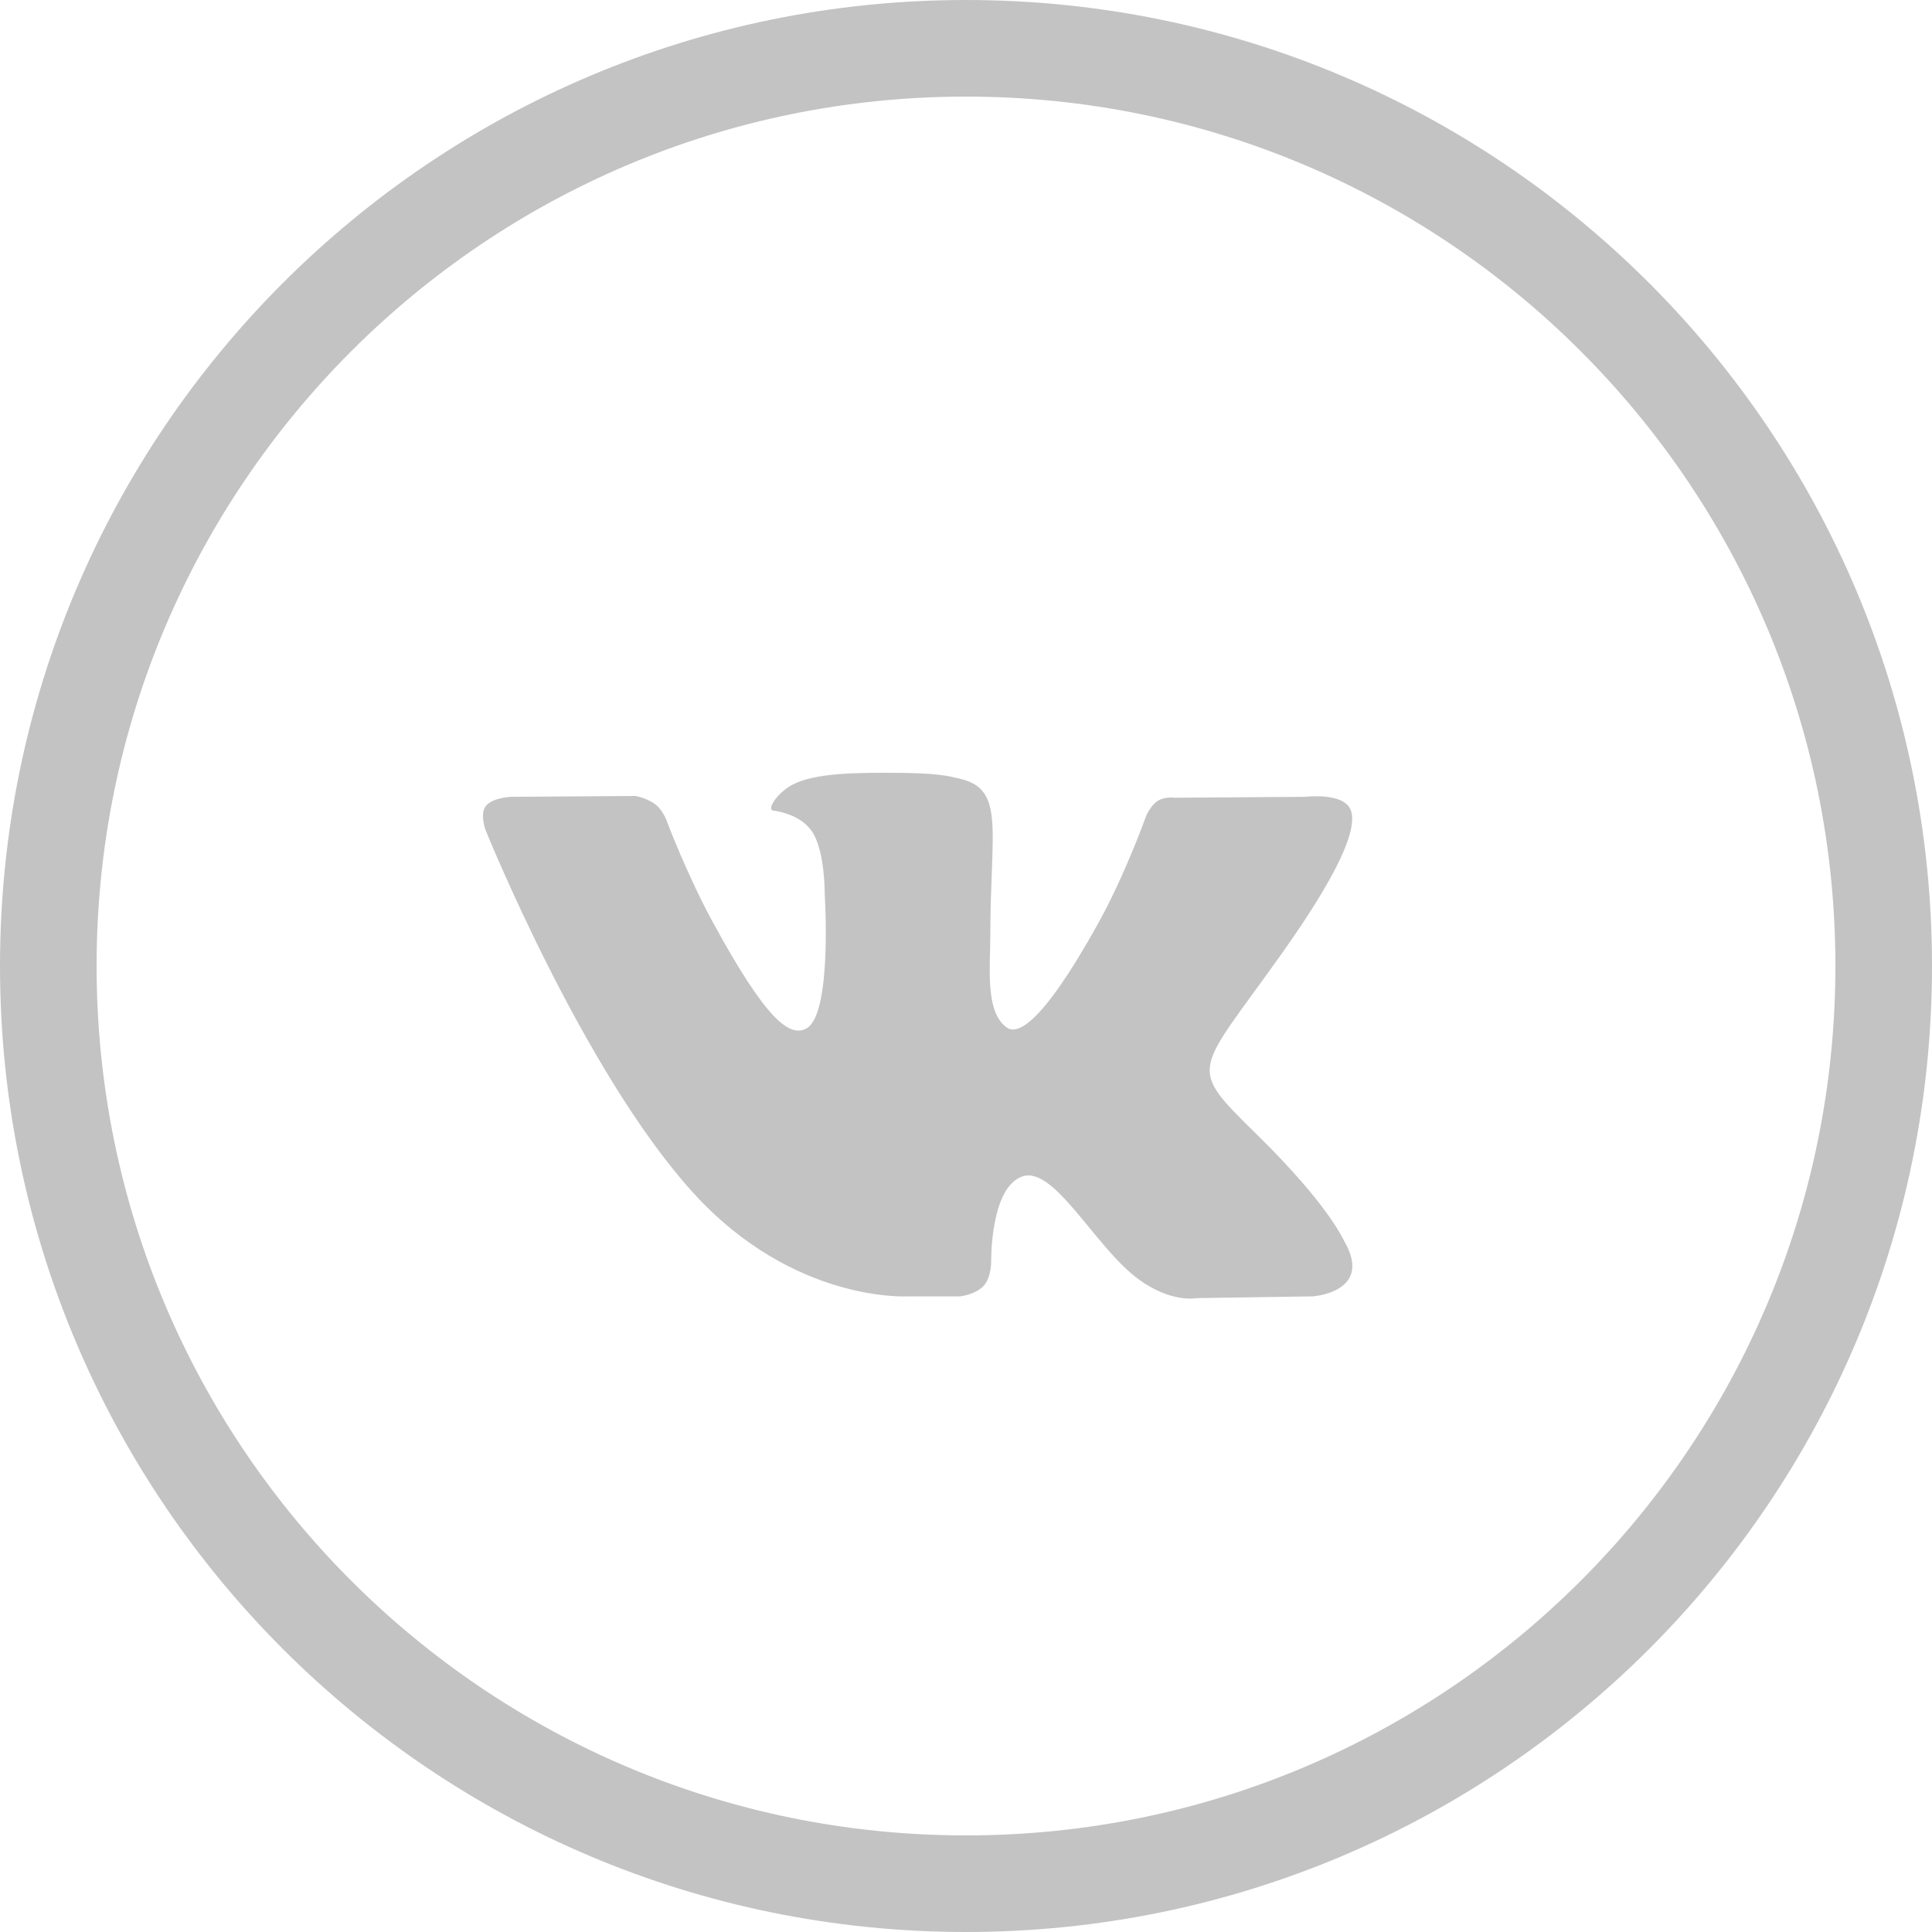
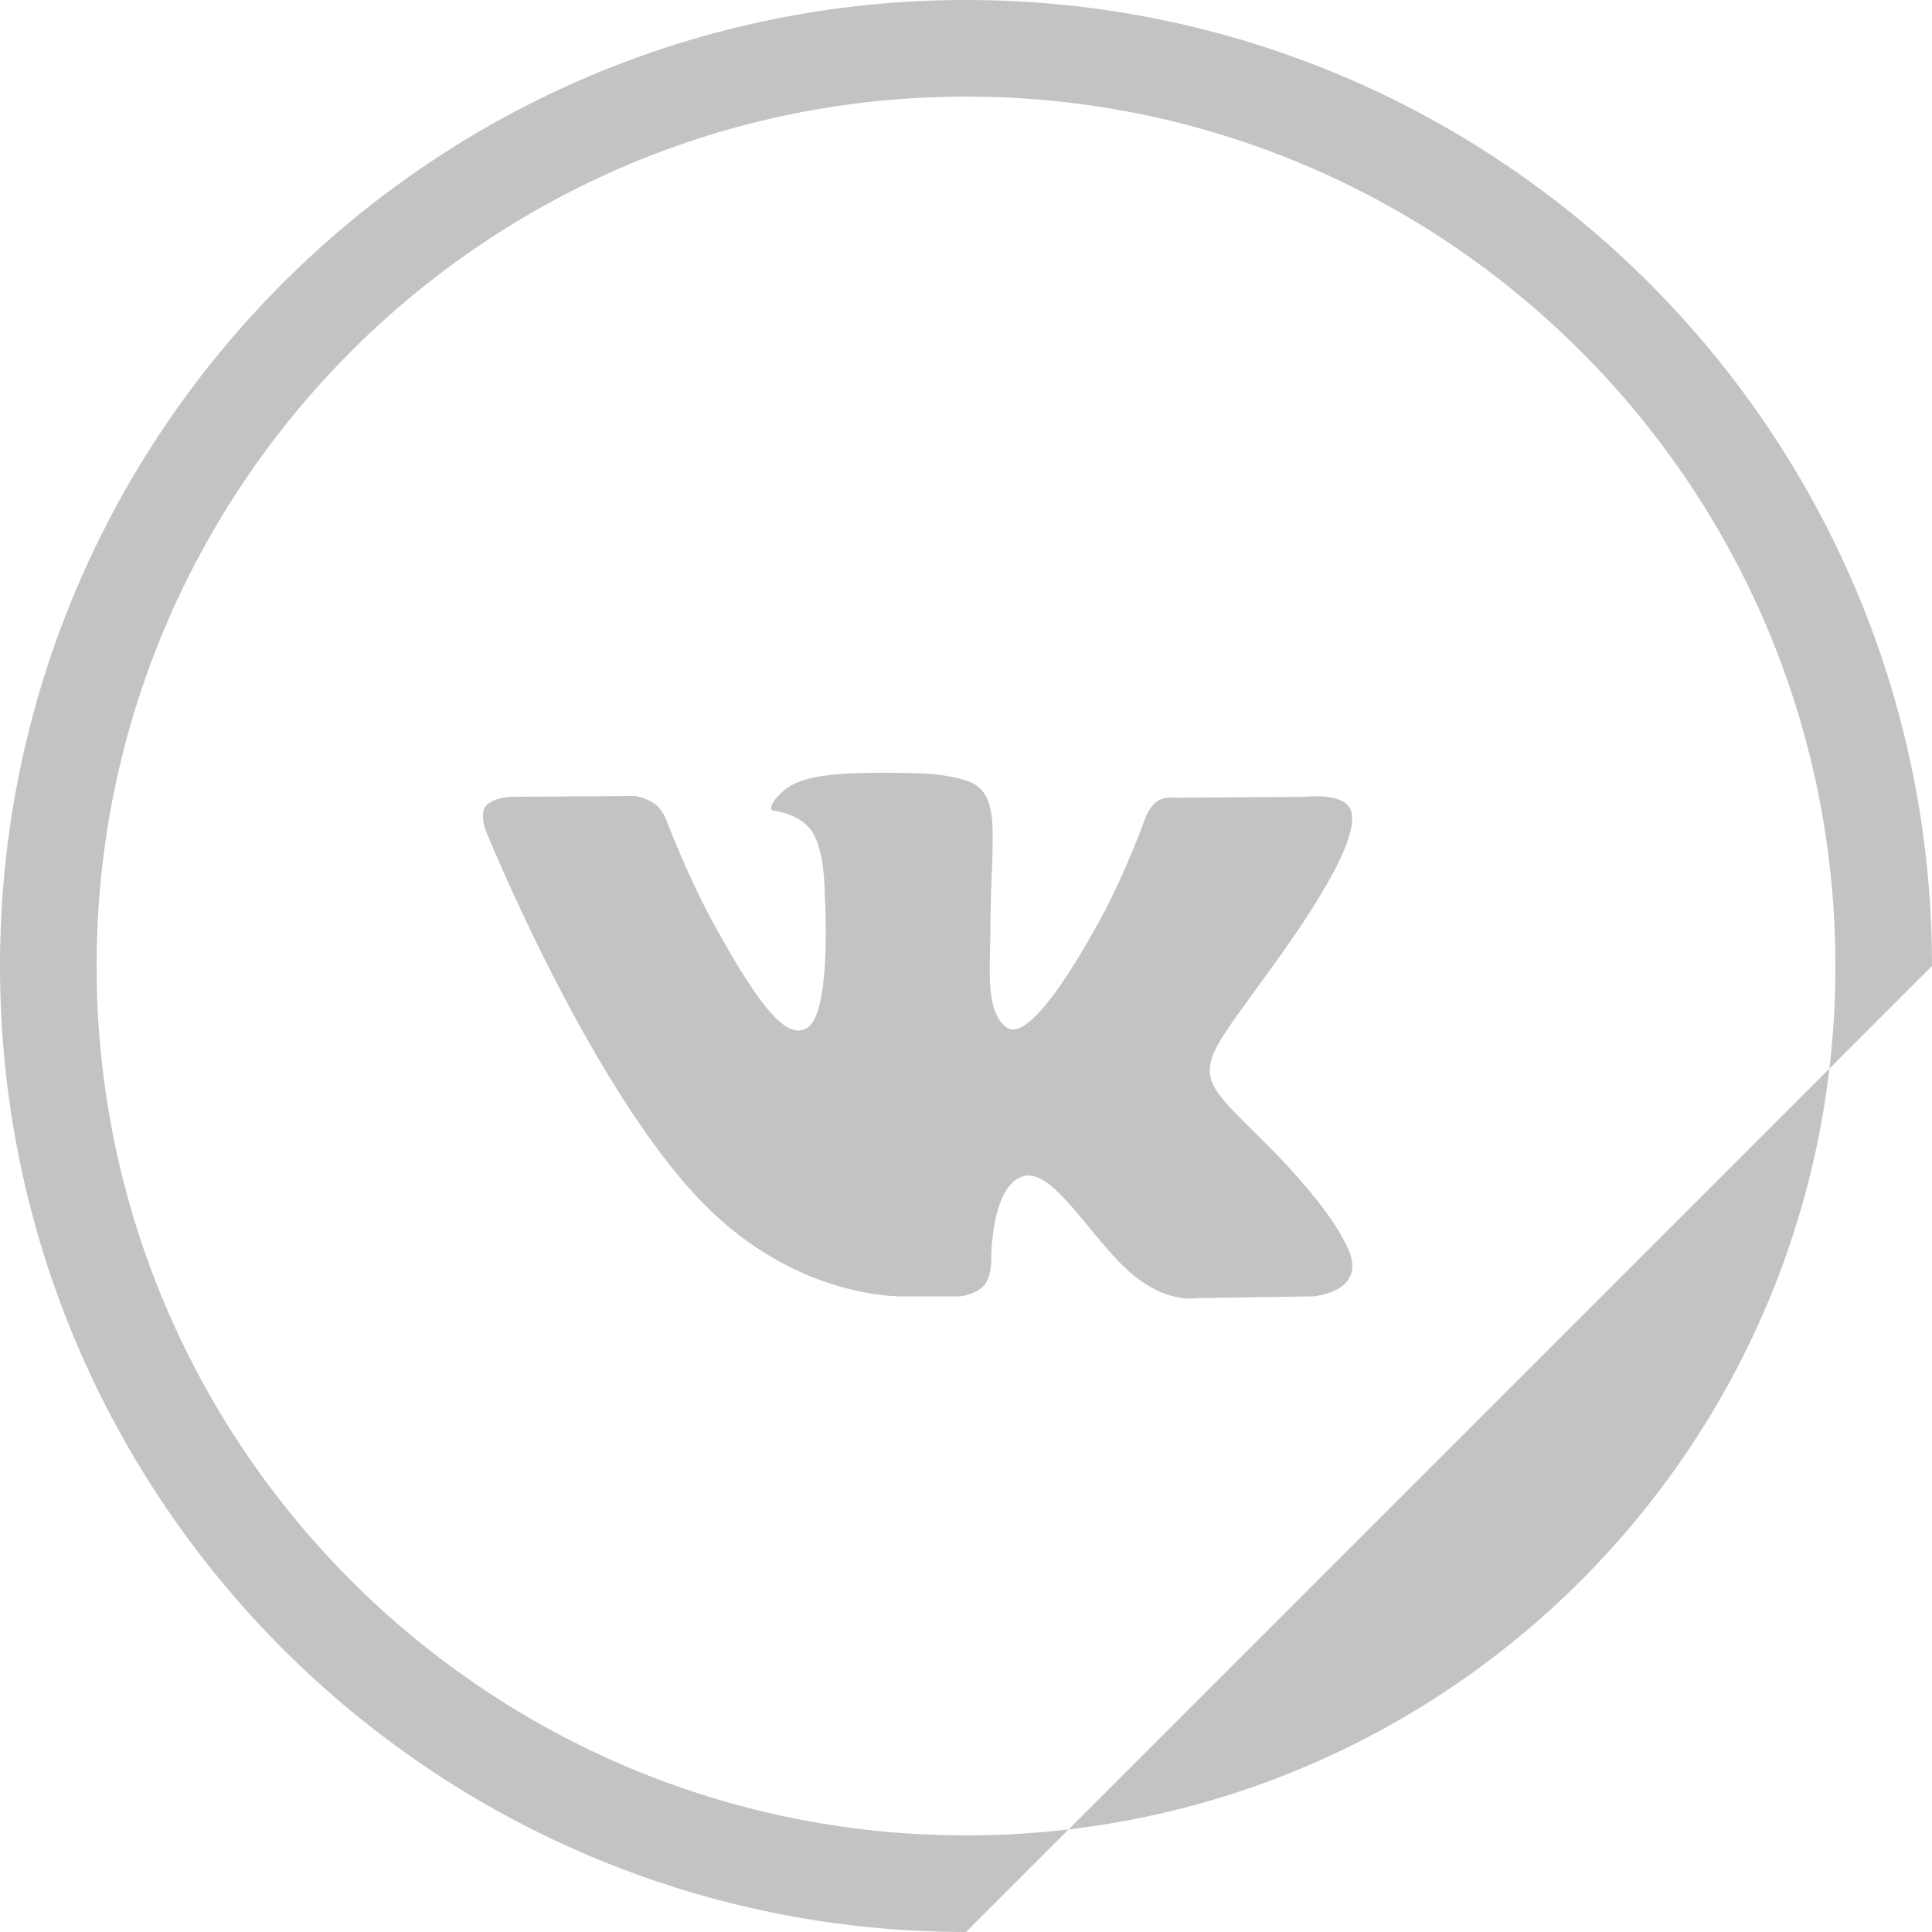
<svg xmlns="http://www.w3.org/2000/svg" preserveAspectRatio="xMidYMid" width="30" height="30" viewBox="0 0 30 30">
  <defs>
    <style>

      .cls-2 {
        fill: #c3c3c3;
      }
    </style>
  </defs>
-   <path d="M15.000,30.000 C6.716,30.000 -0.000,23.284 -0.000,15.000 C-0.000,6.716 6.716,0.000 15.000,0.000 C23.284,0.000 30.000,6.716 30.000,15.000 C30.000,23.284 23.284,30.000 15.000,30.000 ZM15.000,1.500 C7.544,1.500 1.500,7.544 1.500,15.000 C1.500,22.456 7.544,28.500 15.000,28.500 C22.456,28.500 28.500,22.456 28.500,15.000 C28.500,7.544 22.456,1.500 15.000,1.500 ZM19.538,17.638 C20.618,18.701 20.842,19.218 20.879,19.282 C21.326,20.068 20.383,20.130 20.383,20.130 C20.383,20.130 18.580,20.157 18.580,20.157 C18.580,20.157 18.193,20.238 17.683,19.867 C17.009,19.376 16.373,18.100 15.877,18.267 C15.375,18.436 15.391,19.584 15.391,19.584 C15.391,19.584 15.394,19.829 15.280,19.960 C15.155,20.102 14.911,20.130 14.911,20.130 C14.911,20.130 14.105,20.130 14.105,20.130 C14.105,20.130 12.324,20.244 10.756,18.513 C9.046,16.626 7.536,12.880 7.536,12.880 C7.536,12.880 7.449,12.634 7.544,12.516 C7.650,12.382 7.940,12.373 7.940,12.373 C7.940,12.373 9.869,12.360 9.869,12.360 C9.869,12.360 10.051,12.392 10.181,12.494 C10.288,12.577 10.348,12.734 10.348,12.734 C10.348,12.734 10.660,13.569 11.072,14.326 C11.878,15.802 12.254,16.125 12.527,15.966 C12.926,15.736 12.806,13.880 12.806,13.880 C12.806,13.880 12.813,13.206 12.605,12.906 C12.444,12.673 12.141,12.605 12.006,12.586 C11.898,12.571 12.076,12.304 12.307,12.184 C12.654,12.004 13.267,11.994 13.991,12.001 C14.555,12.008 14.718,12.045 14.939,12.101 C15.604,12.272 15.378,12.929 15.378,14.506 C15.378,15.011 15.292,15.721 15.636,15.957 C15.783,16.058 16.145,15.972 17.049,14.344 C17.477,13.573 17.798,12.667 17.798,12.667 C17.798,12.667 17.868,12.505 17.978,12.436 C18.089,12.365 18.240,12.387 18.240,12.387 C18.240,12.387 20.269,12.373 20.269,12.373 C20.269,12.373 20.879,12.297 20.978,12.588 C21.082,12.895 20.750,13.610 19.921,14.782 C18.559,16.706 18.408,16.526 19.538,17.638 Z" id="path-1" class="cls-2" fill-rule="evenodd" />
+   <path d="M15.000,30.000 C6.716,30.000 -0.000,23.284 -0.000,15.000 C-0.000,6.716 6.716,0.000 15.000,0.000 C23.284,0.000 30.000,6.716 30.000,15.000 ZM15.000,1.500 C7.544,1.500 1.500,7.544 1.500,15.000 C1.500,22.456 7.544,28.500 15.000,28.500 C22.456,28.500 28.500,22.456 28.500,15.000 C28.500,7.544 22.456,1.500 15.000,1.500 ZM19.538,17.638 C20.618,18.701 20.842,19.218 20.879,19.282 C21.326,20.068 20.383,20.130 20.383,20.130 C20.383,20.130 18.580,20.157 18.580,20.157 C18.580,20.157 18.193,20.238 17.683,19.867 C17.009,19.376 16.373,18.100 15.877,18.267 C15.375,18.436 15.391,19.584 15.391,19.584 C15.391,19.584 15.394,19.829 15.280,19.960 C15.155,20.102 14.911,20.130 14.911,20.130 C14.911,20.130 14.105,20.130 14.105,20.130 C14.105,20.130 12.324,20.244 10.756,18.513 C9.046,16.626 7.536,12.880 7.536,12.880 C7.536,12.880 7.449,12.634 7.544,12.516 C7.650,12.382 7.940,12.373 7.940,12.373 C7.940,12.373 9.869,12.360 9.869,12.360 C9.869,12.360 10.051,12.392 10.181,12.494 C10.288,12.577 10.348,12.734 10.348,12.734 C10.348,12.734 10.660,13.569 11.072,14.326 C11.878,15.802 12.254,16.125 12.527,15.966 C12.926,15.736 12.806,13.880 12.806,13.880 C12.806,13.880 12.813,13.206 12.605,12.906 C12.444,12.673 12.141,12.605 12.006,12.586 C11.898,12.571 12.076,12.304 12.307,12.184 C12.654,12.004 13.267,11.994 13.991,12.001 C14.555,12.008 14.718,12.045 14.939,12.101 C15.604,12.272 15.378,12.929 15.378,14.506 C15.378,15.011 15.292,15.721 15.636,15.957 C15.783,16.058 16.145,15.972 17.049,14.344 C17.477,13.573 17.798,12.667 17.798,12.667 C17.798,12.667 17.868,12.505 17.978,12.436 C18.089,12.365 18.240,12.387 18.240,12.387 C18.240,12.387 20.269,12.373 20.269,12.373 C20.269,12.373 20.879,12.297 20.978,12.588 C21.082,12.895 20.750,13.610 19.921,14.782 C18.559,16.706 18.408,16.526 19.538,17.638 Z" id="path-1" class="cls-2" fill-rule="evenodd" />
</svg>